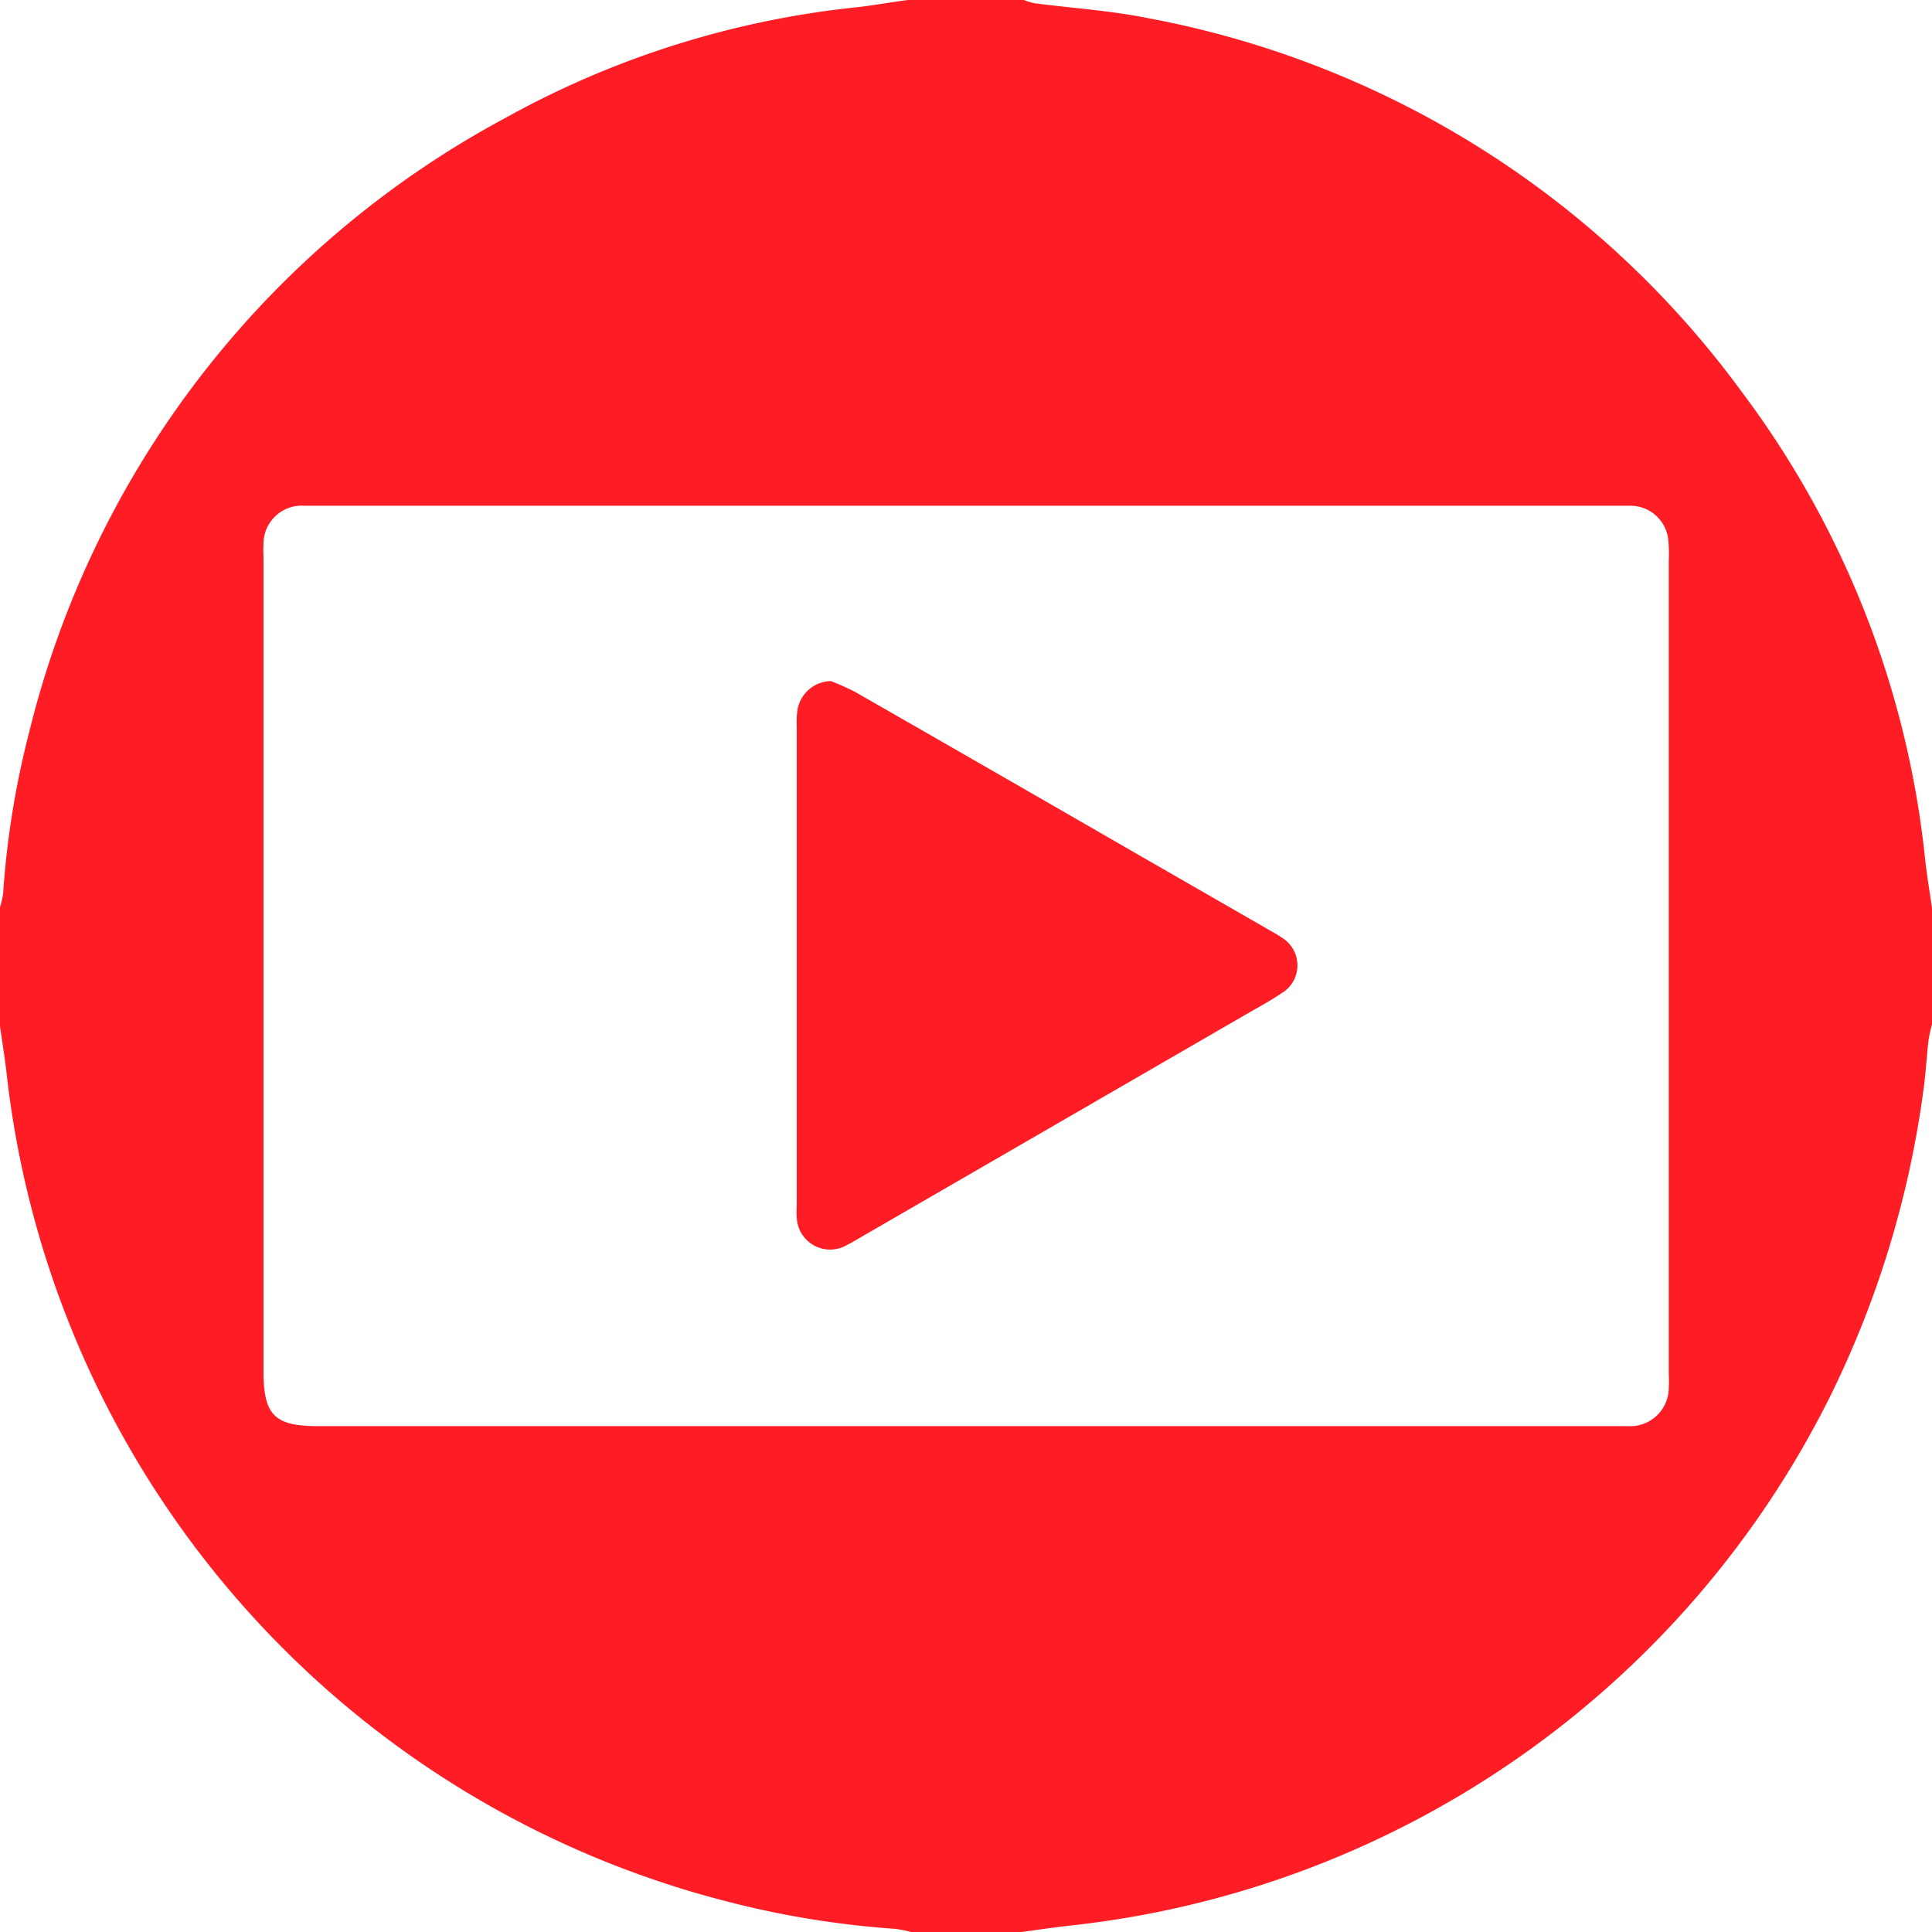
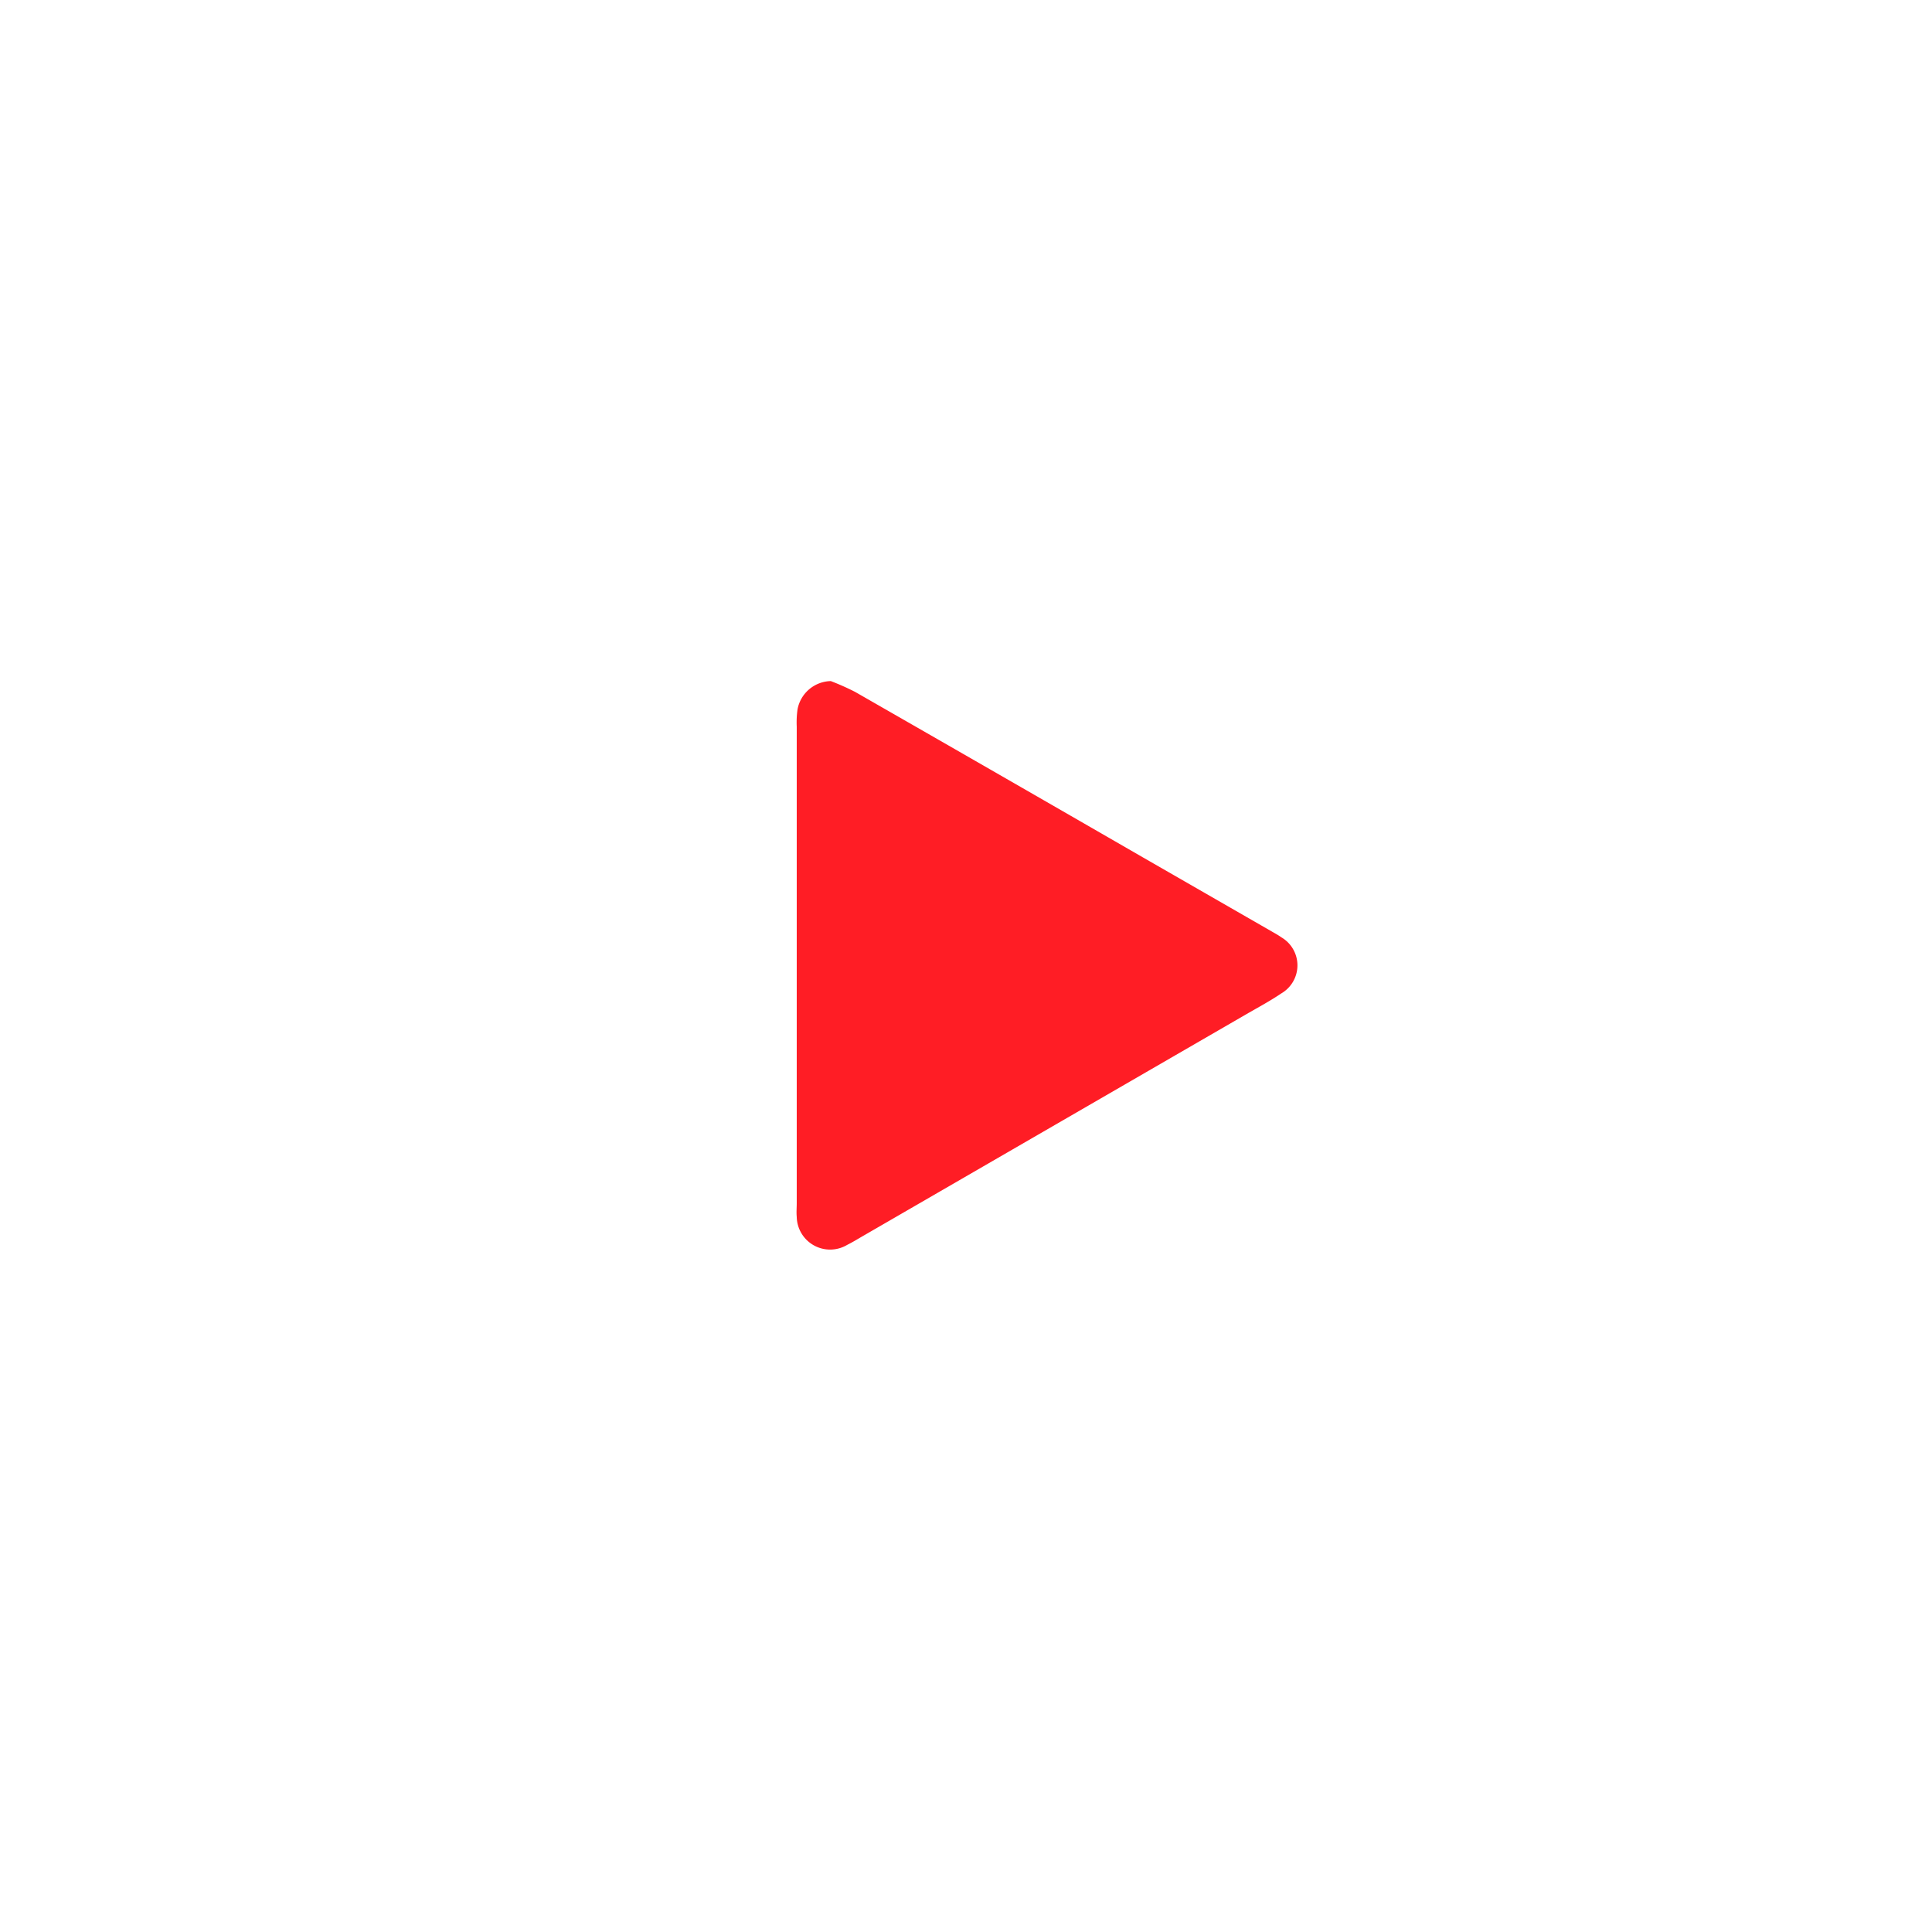
<svg xmlns="http://www.w3.org/2000/svg" width="36" height="36" viewBox="0 0 36 36">
  <g transform="translate(-211.249 -3632.962)">
-     <path d="M228.169,3632.962h2.16a1.2,1.2,0,0,0,.2.061c.7.091,1.41.136,2.1.275a17.739,17.739,0,0,1,11.082,6.975,17.506,17.506,0,0,1,3.41,8.7c.033.3.085.609.129.914v2.16a2.761,2.761,0,0,0-.067.307c-.036.322-.053.646-.1.967a18.377,18.377,0,0,1-1.759,5.715,17.979,17.979,0,0,1-14.077,9.8c-.332.035-.662.086-.992.13h-2.016a2.285,2.285,0,0,0-.312-.063,17.174,17.174,0,0,1-3.155-.516,17.99,17.99,0,0,1-13.4-15.425c-.035-.307-.086-.611-.129-.916v-2.16a1.753,1.753,0,0,0,.064-.271,16.376,16.376,0,0,1,.486-3.011,17.8,17.8,0,0,1,8.85-11.432,17.147,17.147,0,0,1,6.6-2.078C227.56,3633.057,227.864,3633,228.169,3632.962Zm1.1,9.424h-9.176c-1.056,0-2.111,0-3.167,0a.712.712,0,0,0-.767.728c-.007.1,0,.192,0,.288q0,7.557,0,15.114c0,.815.205,1.02,1.019,1.02h24.147c.084,0,.168,0,.252,0a.719.719,0,0,0,.767-.73c.007-.095,0-.192,0-.287q0-7.557,0-15.114a2.879,2.879,0,0,0-.007-.36.709.709,0,0,0-.725-.659c-.119,0-.239,0-.359,0Z" fill="#ff1d25" />
    <path d="M226.73,3645.653a4.734,4.734,0,0,1,.45.2q2.682,1.537,5.36,3.082l2.4,1.38c.062.036.126.07.184.112a.605.605,0,0,1,0,1.046c-.208.141-.431.26-.649.386L227.317,3656c-.093.054-.185.111-.281.158a.622.622,0,0,1-.941-.523c-.008-.083,0-.168,0-.252q0-4.44,0-8.882a1.729,1.729,0,0,1,.015-.322A.645.645,0,0,1,226.73,3645.653Z" fill="#ff1d25" />
  </g>
</svg>